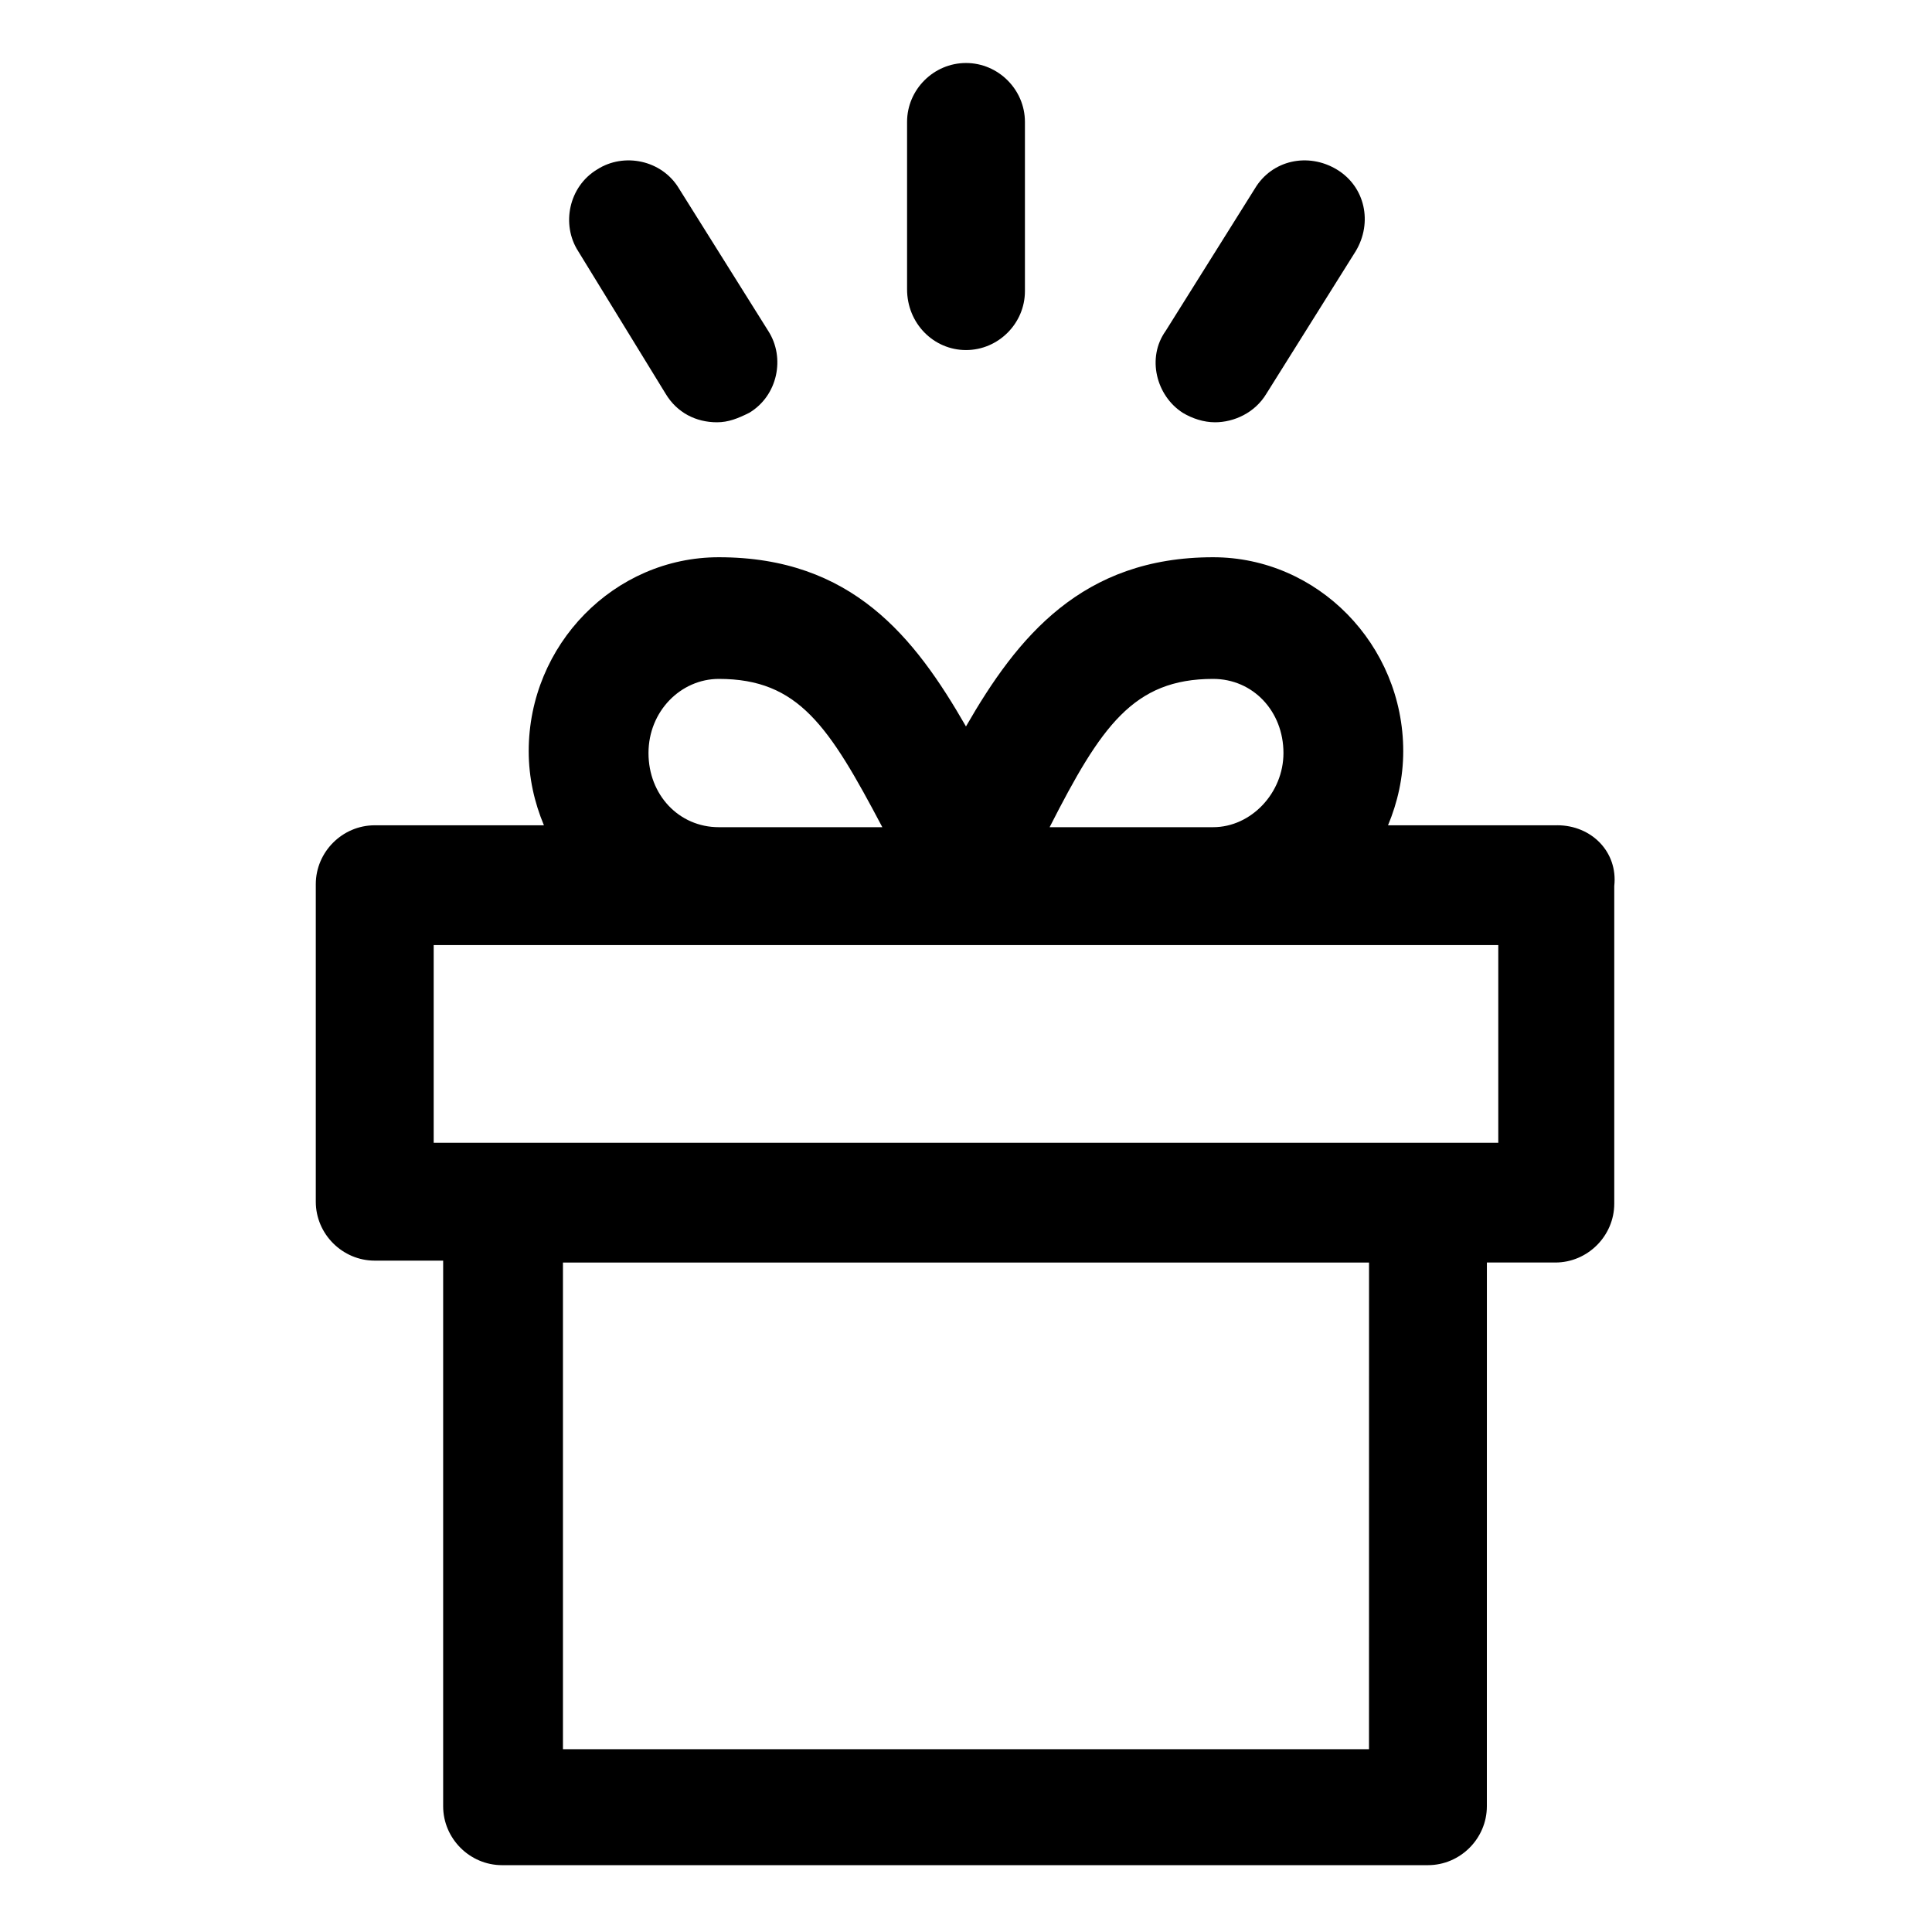
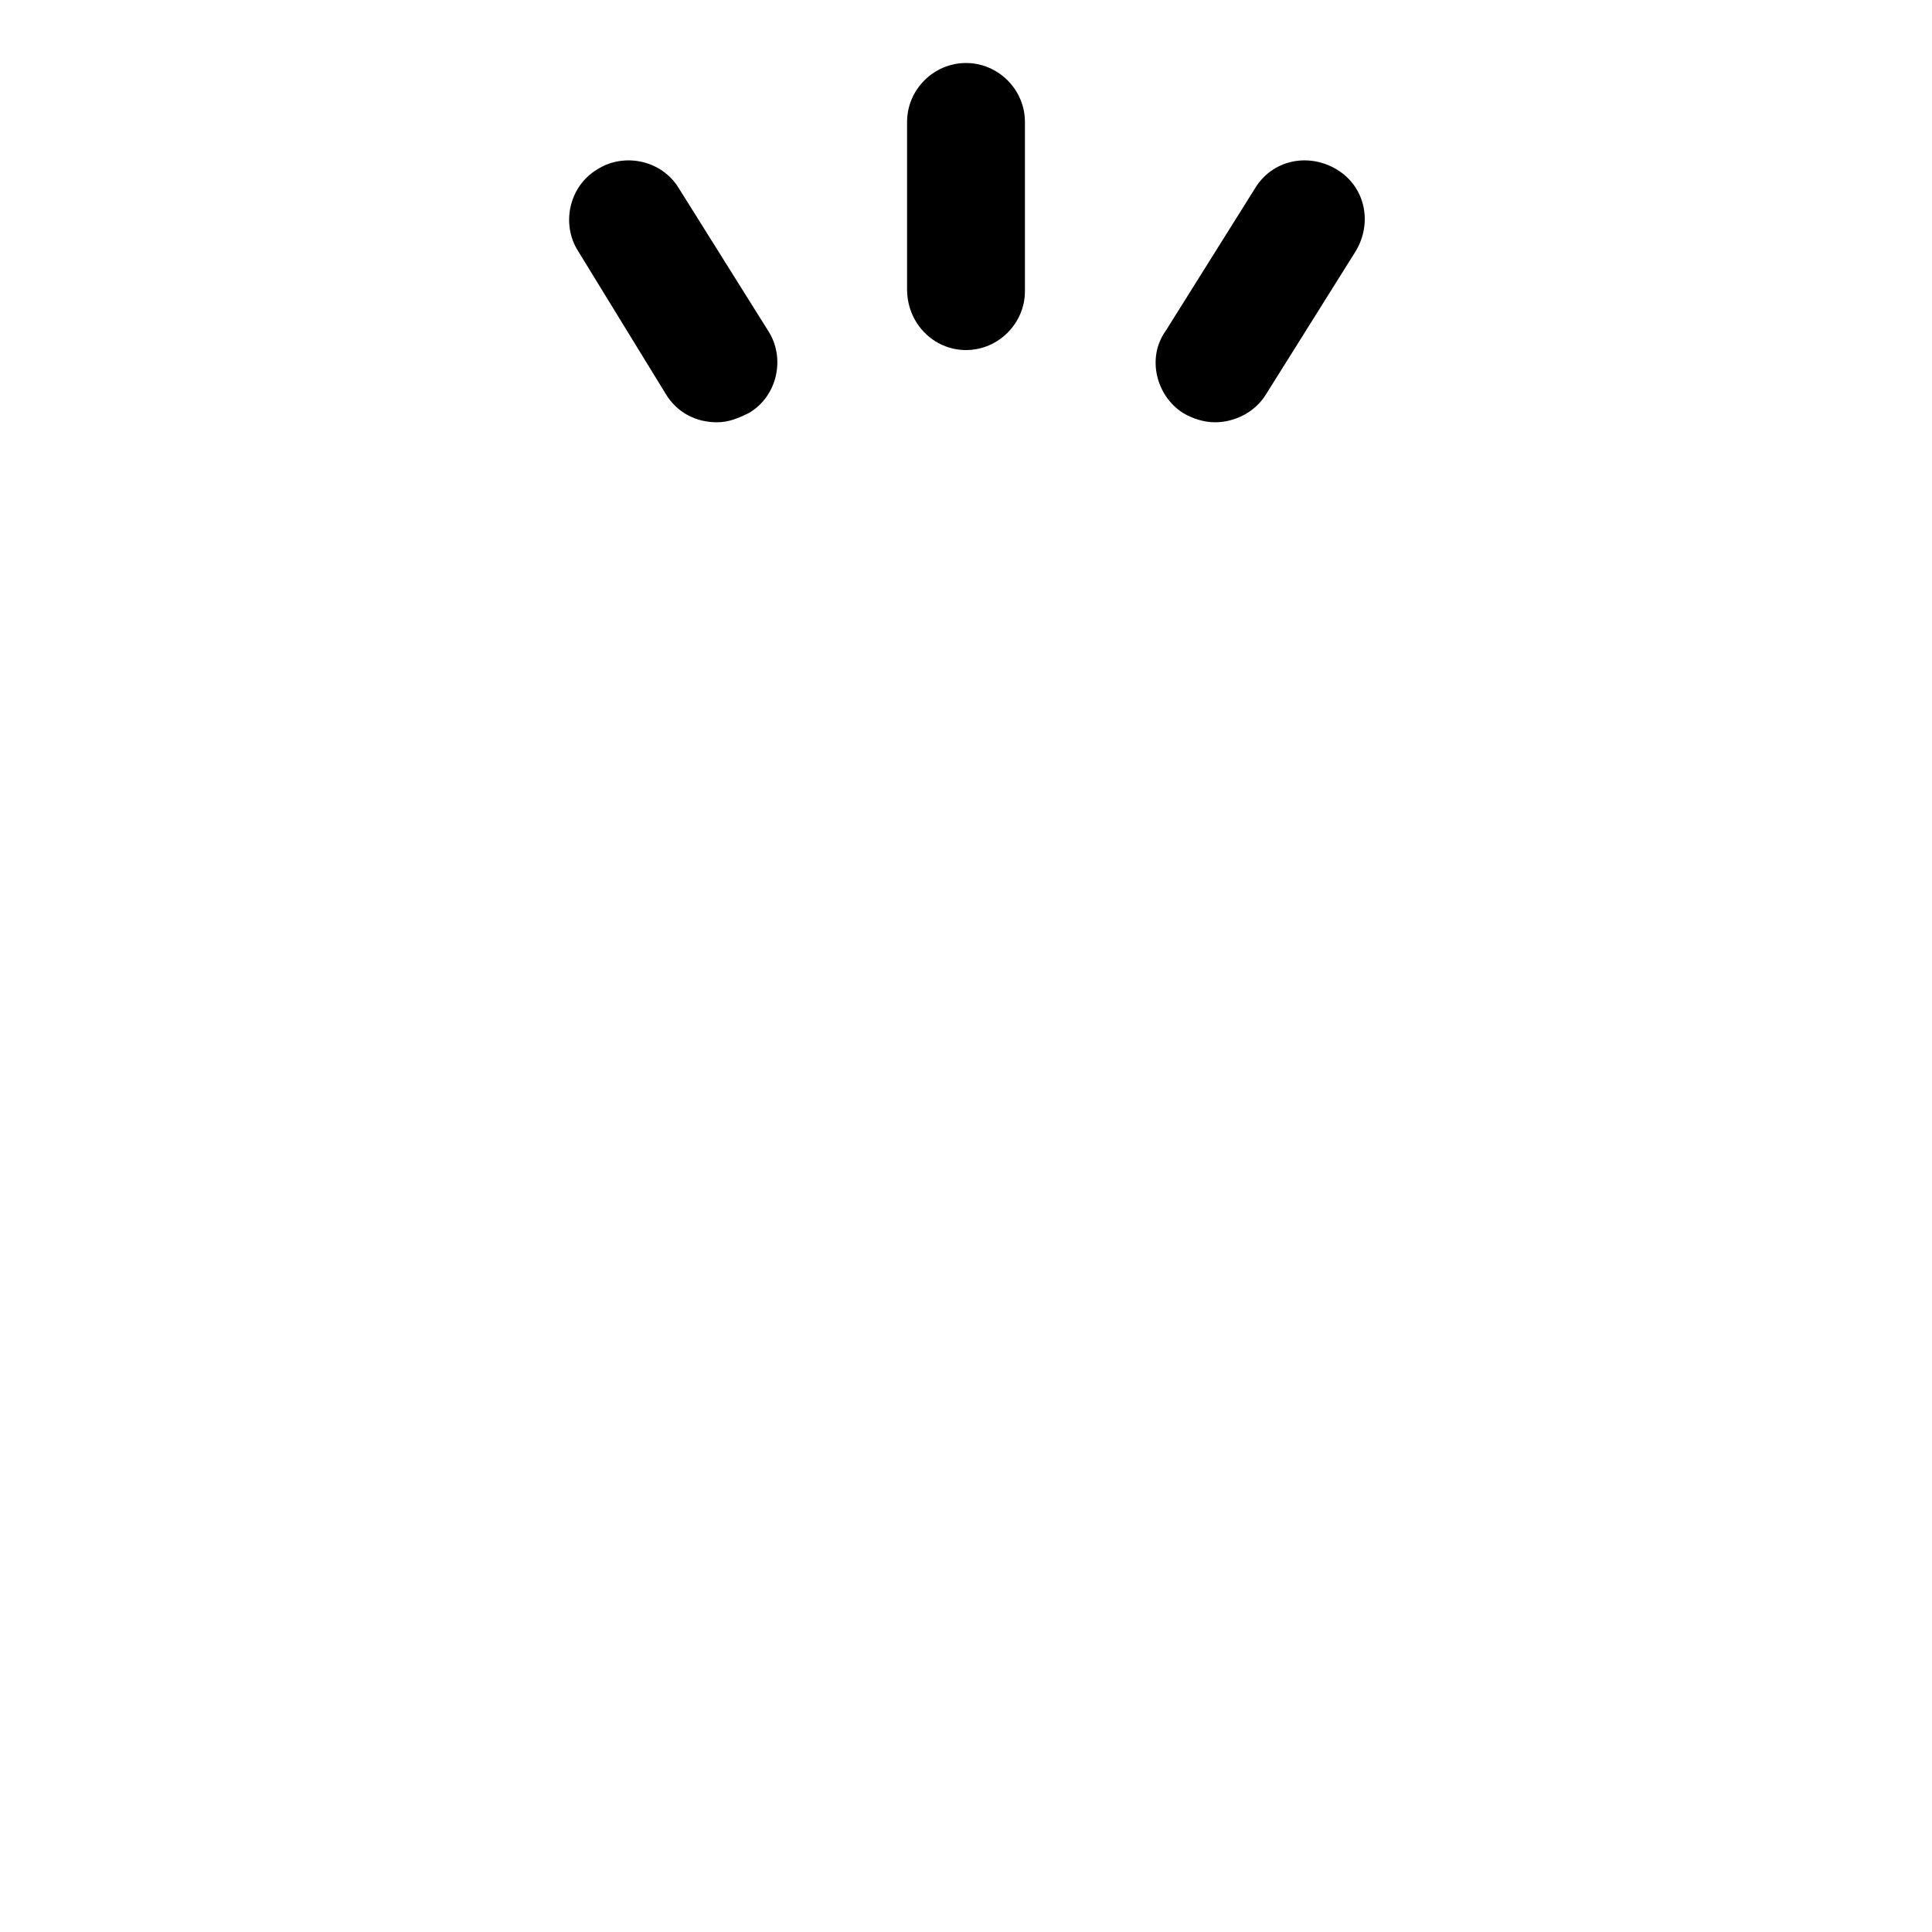
<svg xmlns="http://www.w3.org/2000/svg" fill="#000000" width="800px" height="800px" version="1.1" viewBox="144 144 512 512">
  <g>
-     <path d="m556.68 362.71h-44.84c2.519-6.047 4.031-12.594 4.031-19.648 0-28.215-22.672-51.387-50.383-51.387-34.762 0-51.891 21.16-65.496 44.84-13.602-23.68-30.23-44.84-65.496-44.84-27.711 0-50.383 23.176-50.383 51.387 0 7.055 1.512 13.602 4.031 19.648h-44.84c-8.566 0-15.617 7.055-15.617 15.617v84.137c0 8.566 7.055 15.617 15.617 15.617h18.137v144.59c0 8.566 7.055 15.617 15.617 15.617h245.36c8.566 0 15.617-7.055 15.617-15.617l0.008-144.09h18.137c8.566 0 15.617-7.055 15.617-15.617v-84.137c1.008-9.07-6.047-16.125-15.113-16.125zm-91.191-38.793c10.578 0 18.641 8.566 18.641 19.648 0 10.578-8.566 19.648-18.641 19.648h-43.328c13.605-26.699 22.168-39.297 43.328-39.297zm-130.99 0c21.16 0 29.223 12.594 43.328 39.297h-43.328c-10.578 0-18.641-8.566-18.641-19.648 0-11.082 8.562-19.648 18.641-19.648zm172.3 283.64h-213.61v-128.97h213.62zm34.262-160.71h-282.13v-52.395h282.13z" />
    <path d="m400 236.77c8.566 0 15.617-7.055 15.617-15.617v-44.84c0-8.566-7.055-15.617-15.617-15.617-8.566 0-15.617 7.055-15.617 15.617v44.336c-0.004 9.066 7.051 16.121 15.617 16.121z" />
    <path d="m457.43 253.39c2.519 1.512 5.543 2.519 8.566 2.519 5.039 0 10.578-2.519 13.602-7.559l23.68-37.785c4.535-7.559 2.519-17.129-5.039-21.664-7.559-4.535-17.129-2.519-21.664 5.039l-23.68 37.785c-5.039 7.055-2.519 17.129 4.535 21.664z" />
    <path d="m320.4 248.35c3.023 5.039 8.062 7.559 13.602 7.559 3.023 0 5.543-1.008 8.566-2.519 7.559-4.535 9.574-14.609 5.039-21.664l-23.68-37.785c-4.535-7.559-14.609-9.574-21.664-5.039-7.559 4.535-9.574 14.609-5.039 21.664z" />
  </g>
</svg>